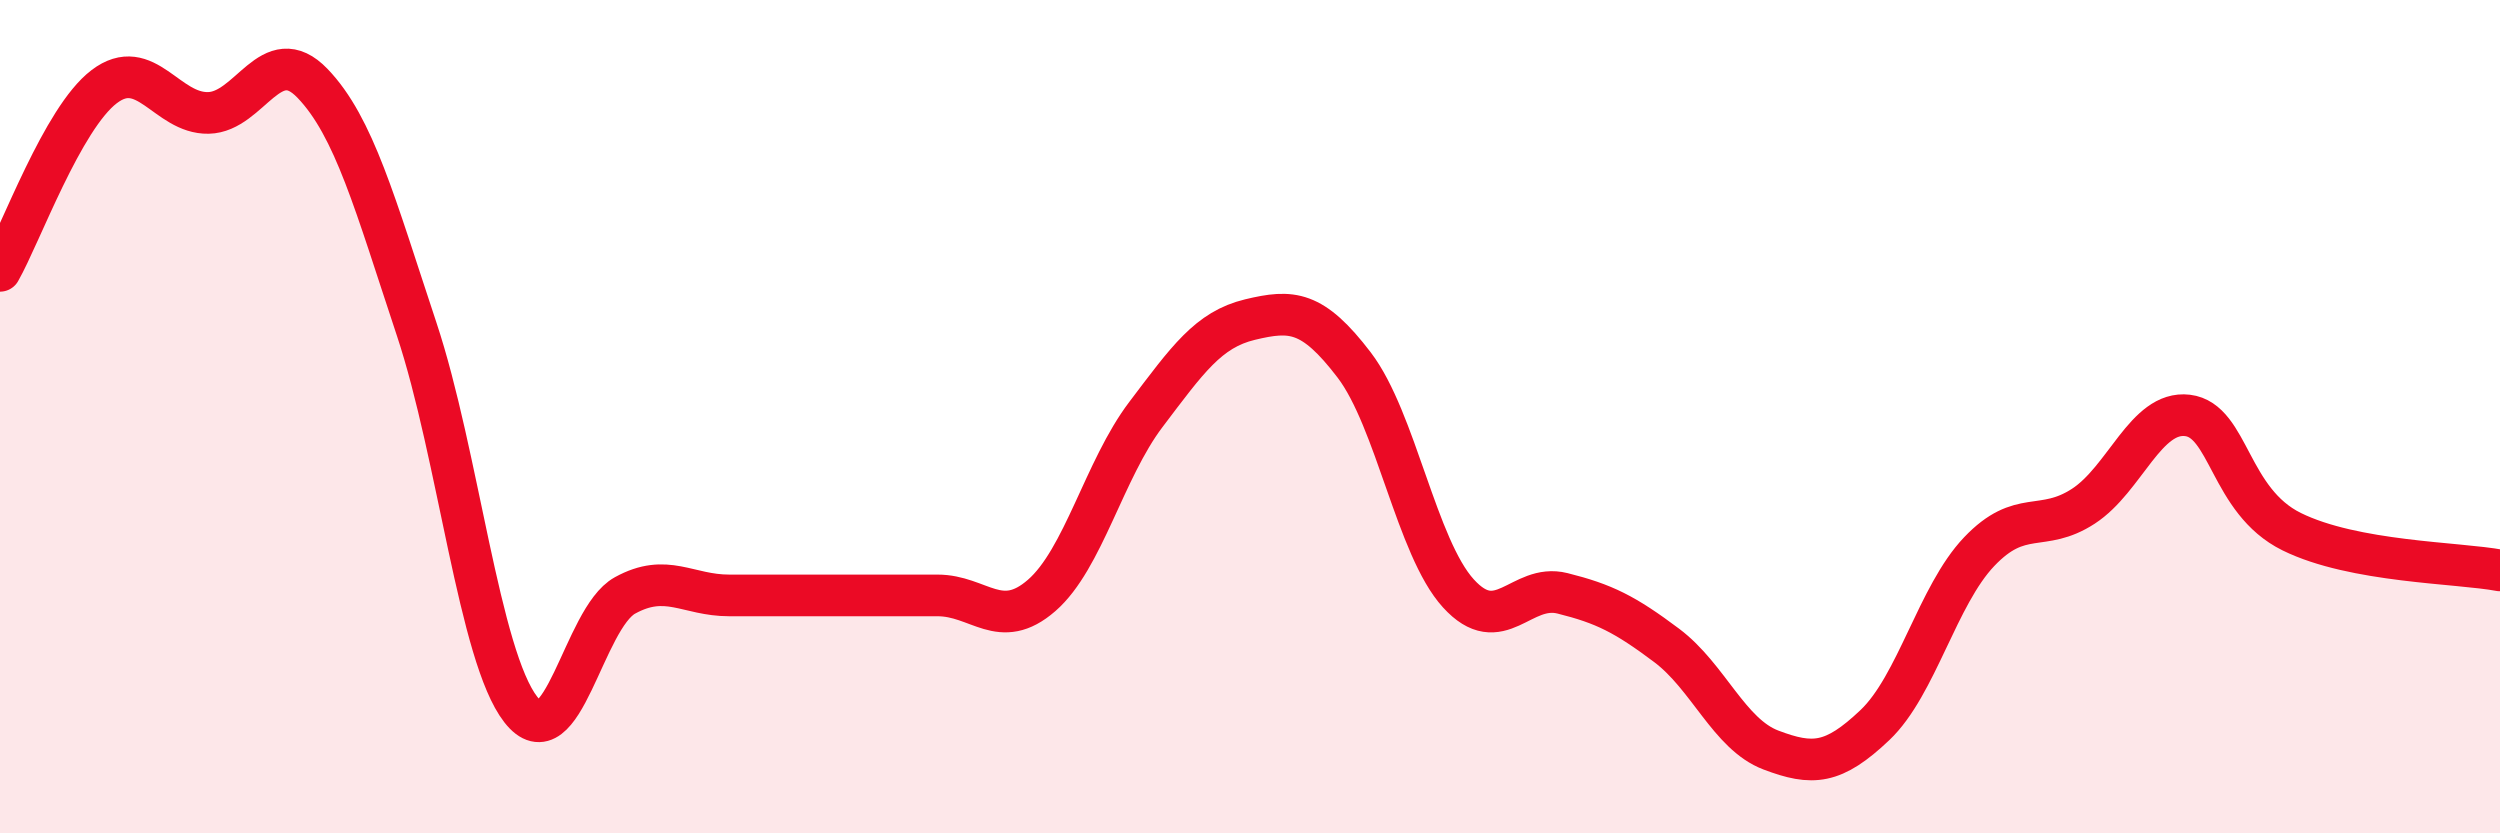
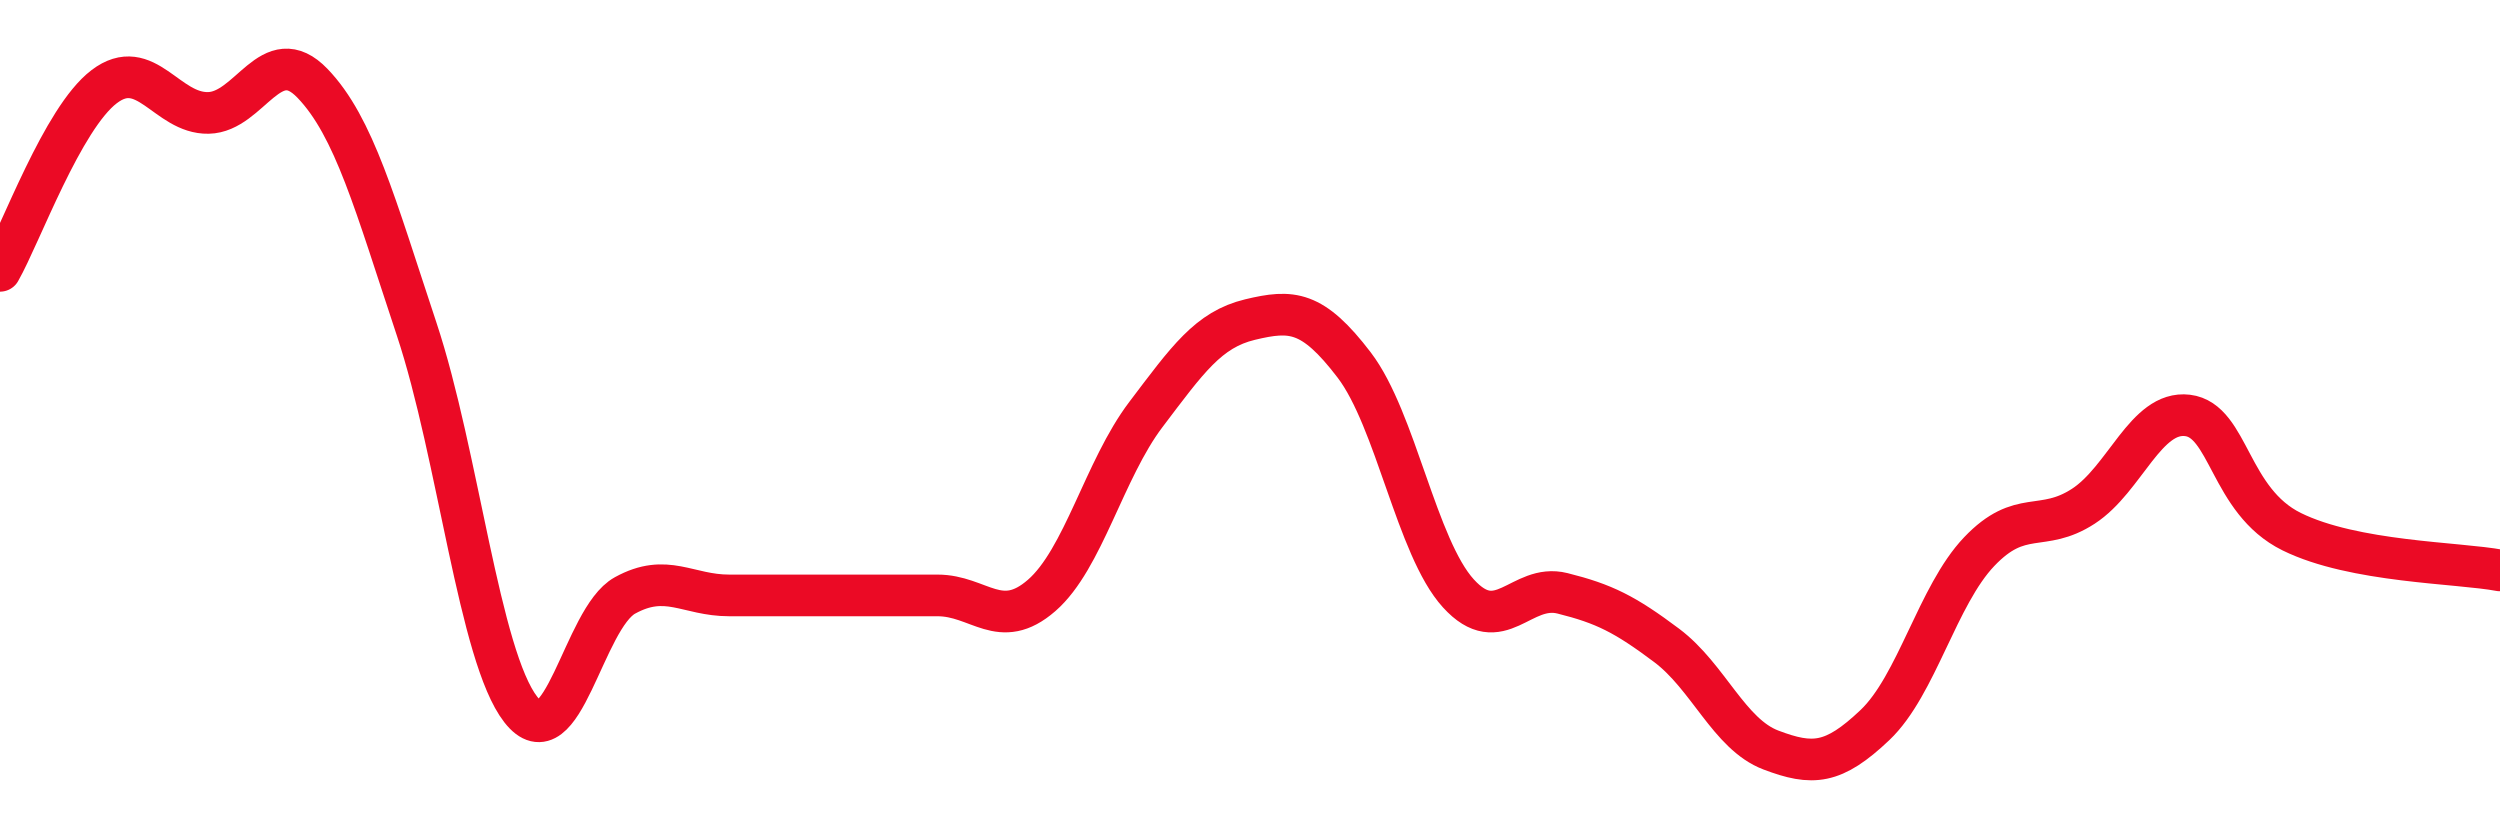
<svg xmlns="http://www.w3.org/2000/svg" width="60" height="20" viewBox="0 0 60 20">
-   <path d="M 0,6.5 C 0.5,5.62 1.5,2.84 2.5,2.08 C 3.5,1.32 4,2.73 5,2.71 C 6,2.69 6.5,0.96 7.5,2 C 8.5,3.04 9,4.89 10,7.9 C 11,10.91 11.5,15.75 12.5,17.03 C 13.5,18.31 14,14.84 15,14.29 C 16,13.74 16.5,14.29 17.5,14.29 C 18.5,14.29 19,14.29 20,14.29 C 21,14.29 21.5,14.29 22.5,14.29 C 23.5,14.29 24,15.16 25,14.29 C 26,13.42 26.5,11.27 27.5,9.95 C 28.5,8.63 29,7.91 30,7.67 C 31,7.43 31.5,7.45 32.5,8.76 C 33.5,10.07 34,13.14 35,14.24 C 36,15.34 36.5,13.99 37.5,14.24 C 38.5,14.49 39,14.74 40,15.49 C 41,16.24 41.5,17.62 42.5,18 C 43.5,18.38 44,18.35 45,17.4 C 46,16.45 46.5,14.29 47.5,13.24 C 48.5,12.19 49,12.8 50,12.15 C 51,11.5 51.5,9.85 52.5,9.97 C 53.5,10.09 53.5,12.02 55,12.76 C 56.5,13.5 59,13.5 60,13.69L60 20L0 20Z" fill="#EB0A25" opacity="0.1" stroke-linecap="round" stroke-linejoin="round" />
  <path d="M 0,6.5 C 0.5,5.62 1.5,2.84 2.5,2.08 C 3.5,1.32 4,2.73 5,2.71 C 6,2.69 6.5,0.96 7.5,2 C 8.5,3.04 9,4.89 10,7.9 C 11,10.91 11.5,15.75 12.5,17.03 C 13.5,18.31 14,14.84 15,14.29 C 16,13.74 16.5,14.29 17.5,14.29 C 18.5,14.29 19,14.29 20,14.29 C 21,14.29 21.5,14.29 22.5,14.29 C 23.5,14.29 24,15.16 25,14.29 C 26,13.42 26.5,11.27 27.5,9.95 C 28.5,8.63 29,7.91 30,7.67 C 31,7.43 31.5,7.45 32.5,8.76 C 33.5,10.07 34,13.14 35,14.24 C 36,15.34 36.5,13.99 37.5,14.24 C 38.5,14.49 39,14.74 40,15.49 C 41,16.24 41.5,17.62 42.5,18 C 43.5,18.38 44,18.35 45,17.4 C 46,16.45 46.5,14.29 47.5,13.24 C 48.5,12.19 49,12.8 50,12.15 C 51,11.5 51.5,9.85 52.5,9.97 C 53.5,10.09 53.5,12.02 55,12.76 C 56.5,13.5 59,13.5 60,13.69" stroke="#EB0A25" stroke-width="1" fill="none" stroke-linecap="round" stroke-linejoin="round" />
</svg>